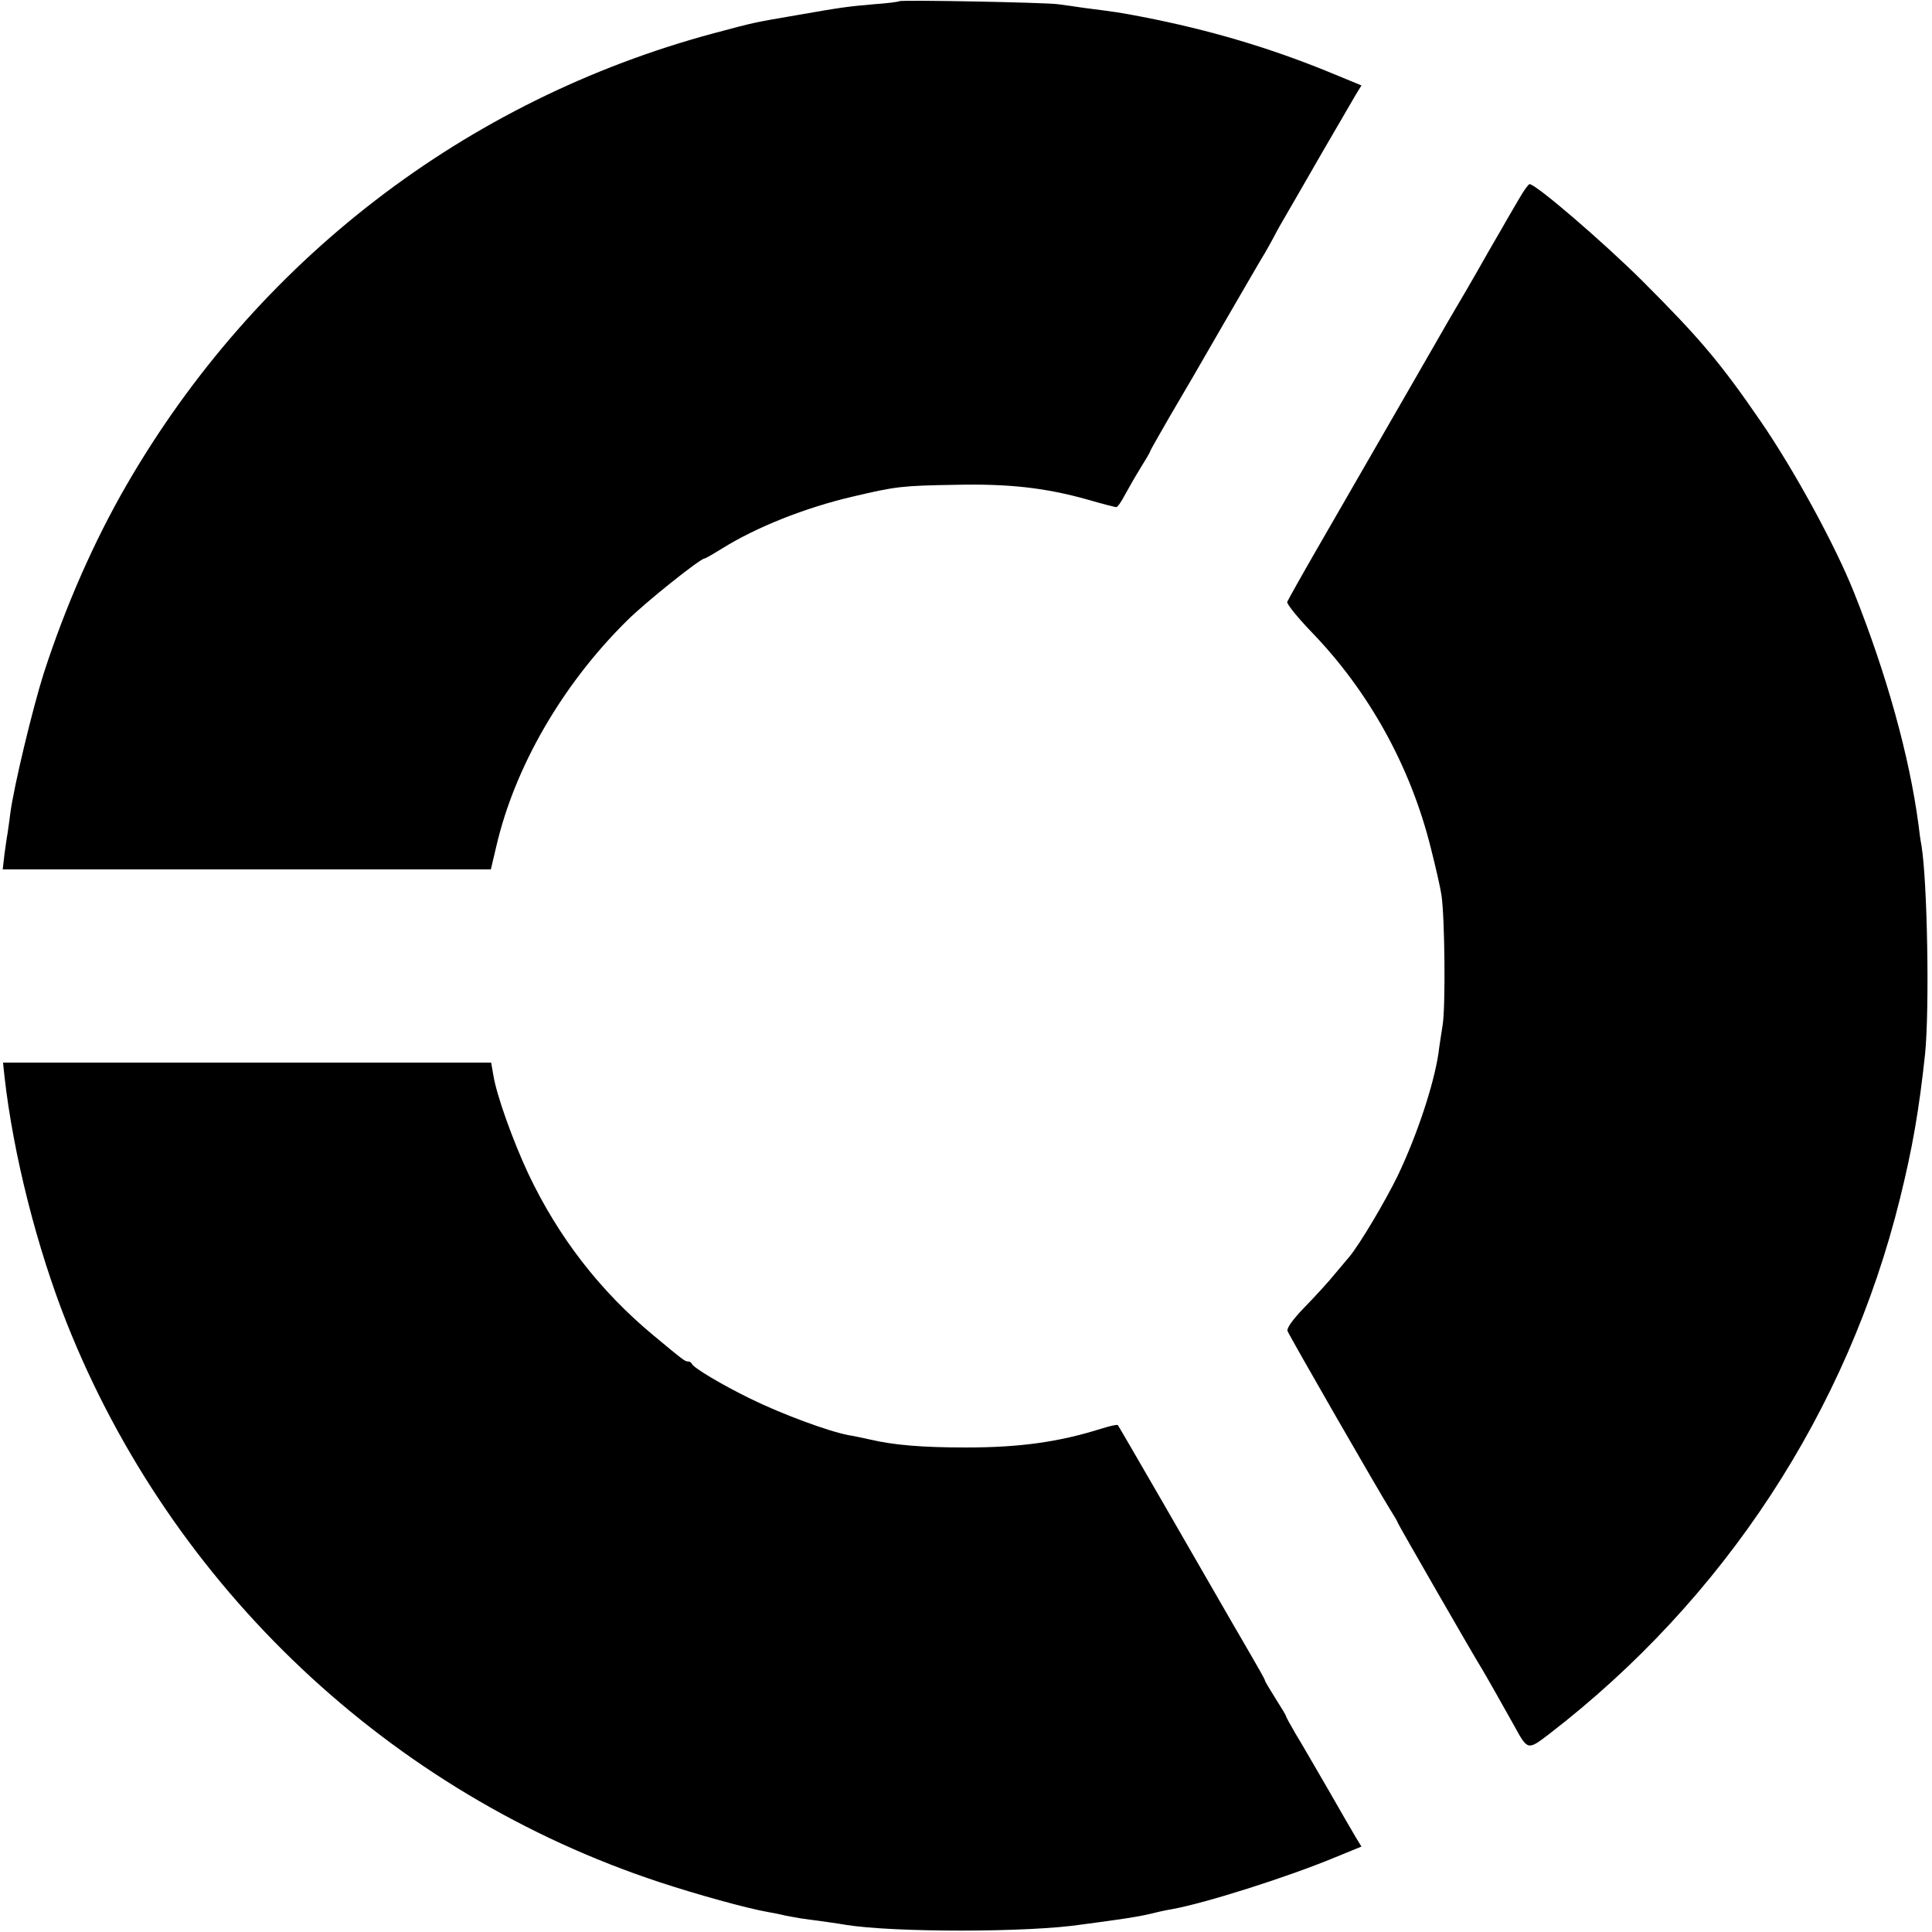
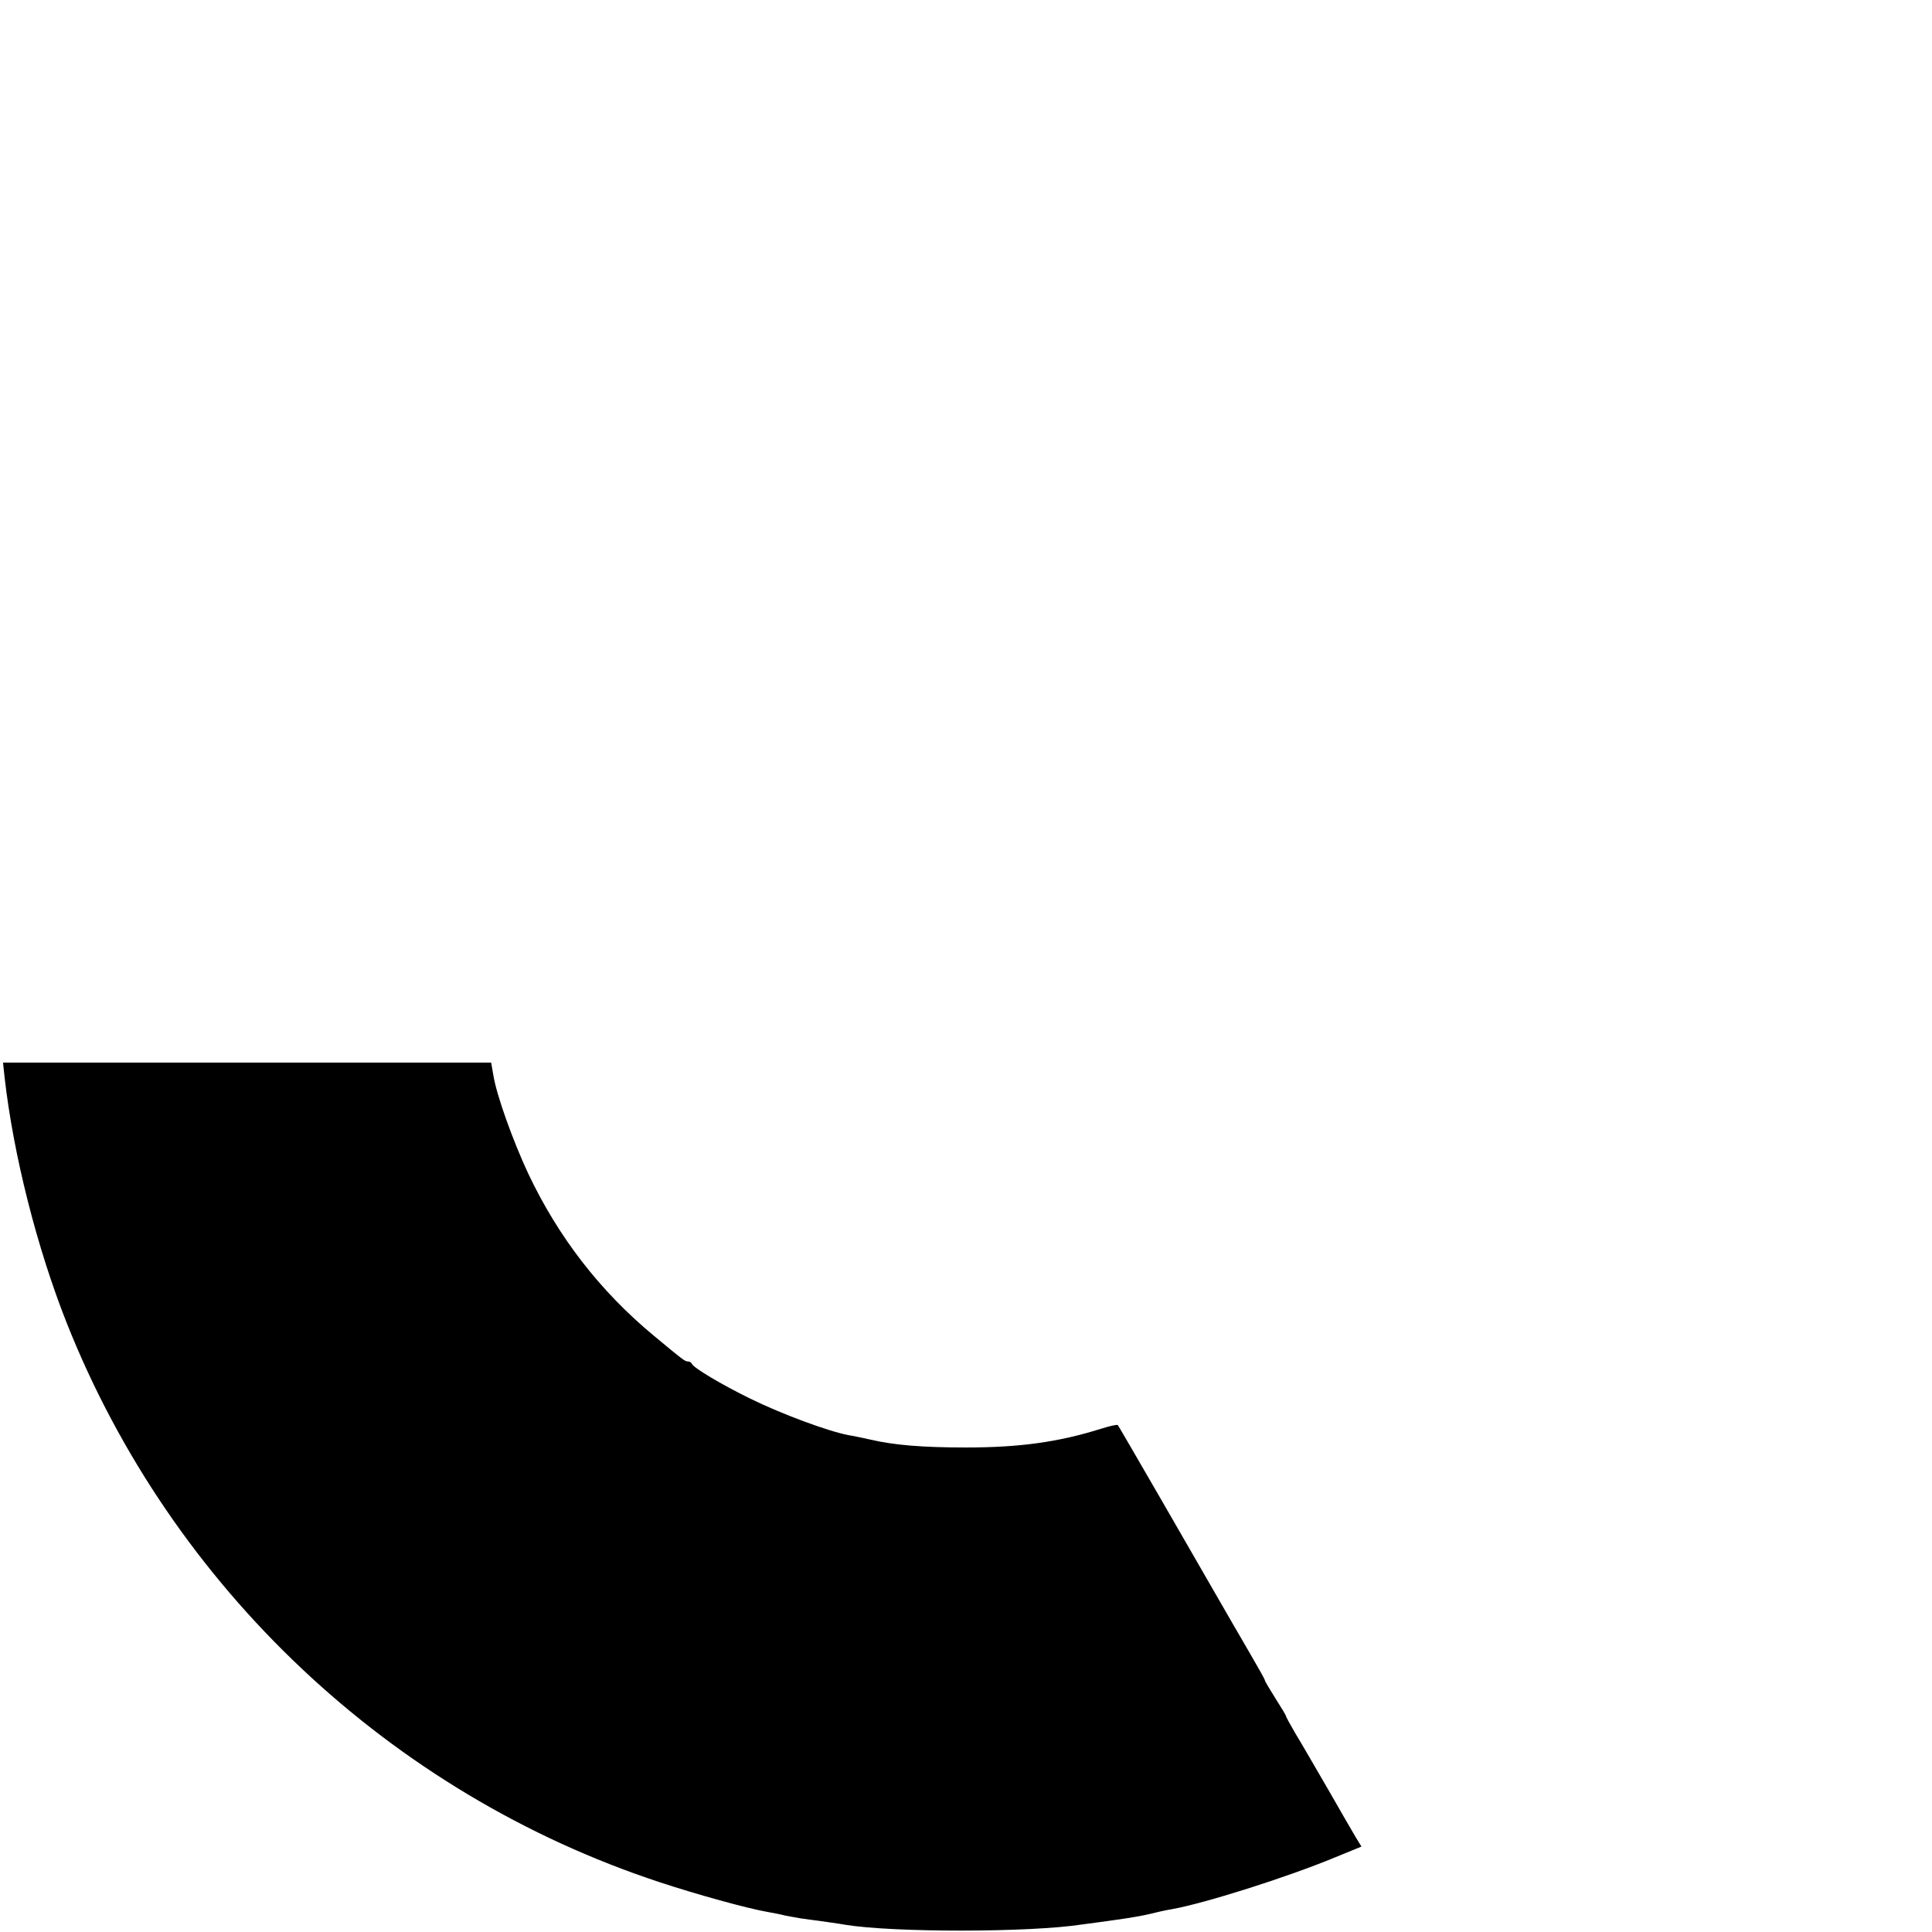
<svg xmlns="http://www.w3.org/2000/svg" version="1.0" width="640pt" height="640pt" viewBox="0 0 640 640" preserveAspectRatio="xMidYMid meet">
  <g transform="translate(0,640) scale(0.1,-0.1)" fill="#000000" stroke="none">
-     <path d="M2979 6396 c-2 -2 -40 -7 -84 -10 -90 -8 -106 -10 -260 -37 -140 -24 -131 -22 -270 -59 -823 -221 -1517 -755 -1946 -1497 -108 -187 -202 -401 -274 -623 -37 -117 -99 -374 -111 -465 -3 -27 -8 -57 -9 -66 -2 -9 -6 -39 -10 -67 l-6 -52 808 0 809 0 18 76 c61 264 220 538 433 748 61 61 243 206 257 206 3 0 29 15 58 33 112 70 274 135 433 172 144 34 163 36 340 39 178 4 299 -10 438 -49 48 -14 91 -25 95 -25 4 0 16 17 27 38 11 20 34 61 52 90 18 29 33 54 33 57 0 2 29 53 63 112 35 59 116 198 179 308 64 110 125 216 137 235 11 19 24 42 28 50 4 8 20 38 36 65 16 28 72 124 124 215 53 91 104 179 114 196 l19 31 -97 40 c-206 85 -407 144 -628 187 -77 15 -94 17 -195 30 -25 4 -63 9 -85 12 -43 6 -521 15 -526 10z" />
-     <path d="M5033 5743 c-15 -26 -32 -55 -38 -65 -5 -9 -32 -56 -60 -104 -56 -99 -98 -171 -136 -235 -24 -42 -238 -414 -436 -757 -52 -90 -96 -169 -99 -176 -2 -6 33 -50 79 -98 192 -198 330 -448 397 -718 16 -63 32 -133 35 -155 11 -71 14 -368 4 -430 -5 -33 -12 -76 -14 -95 -16 -105 -71 -271 -135 -405 -41 -84 -125 -226 -160 -268 -6 -7 -27 -32 -48 -57 -20 -25 -65 -74 -100 -110 -40 -41 -60 -70 -57 -79 7 -18 306 -538 341 -593 13 -21 24 -39 24 -42 0 -3 257 -450 280 -486 11 -18 67 -117 105 -185 46 -84 45 -84 117 -29 579 446 988 1069 1162 1774 41 166 63 291 83 478 15 148 8 570 -12 692 -3 14 -7 45 -10 70 -30 225 -105 496 -214 769 -62 155 -197 403 -309 566 -134 195 -202 275 -392 465 -130 129 -352 320 -373 320 -4 0 -19 -21 -34 -47z" />
    <path d="M15 2833 c29 -257 107 -566 207 -818 348 -874 1071 -1556 1963 -1850 121 -40 290 -87 360 -99 17 -3 43 -8 58 -12 16 -3 38 -7 50 -9 68 -9 125 -17 147 -21 158 -26 610 -26 785 1 17 2 66 9 110 15 44 6 96 15 115 20 19 5 50 12 69 15 109 19 384 106 543 172 l88 36 -19 31 c-10 17 -52 89 -93 161 -42 72 -89 154 -107 183 -17 29 -31 55 -31 57 0 3 -16 29 -35 59 -19 30 -35 57 -35 60 0 3 -21 40 -46 83 -25 43 -49 85 -54 93 -131 228 -382 663 -387 669 -2 3 -27 -3 -56 -12 -140 -44 -269 -62 -447 -62 -145 0 -239 8 -316 26 -27 6 -60 13 -74 15 -67 13 -219 69 -325 121 -94 46 -188 102 -193 115 -2 5 -8 8 -13 8 -10 0 -14 3 -114 86 -177 147 -315 325 -415 536 -51 109 -106 262 -116 328 l-7 40 -808 0 -809 0 5 -47z" />
  </g>
</svg>